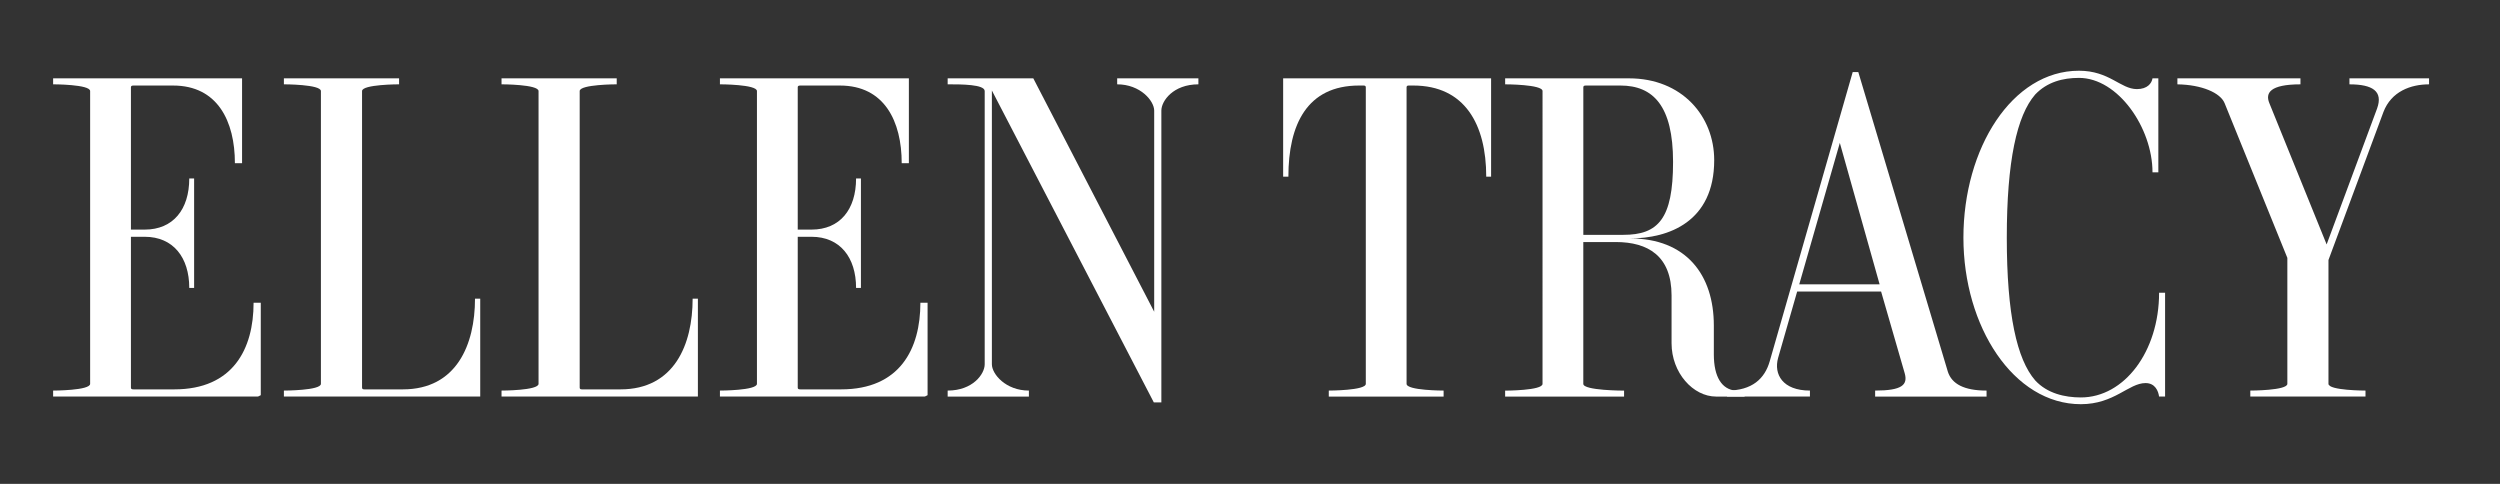
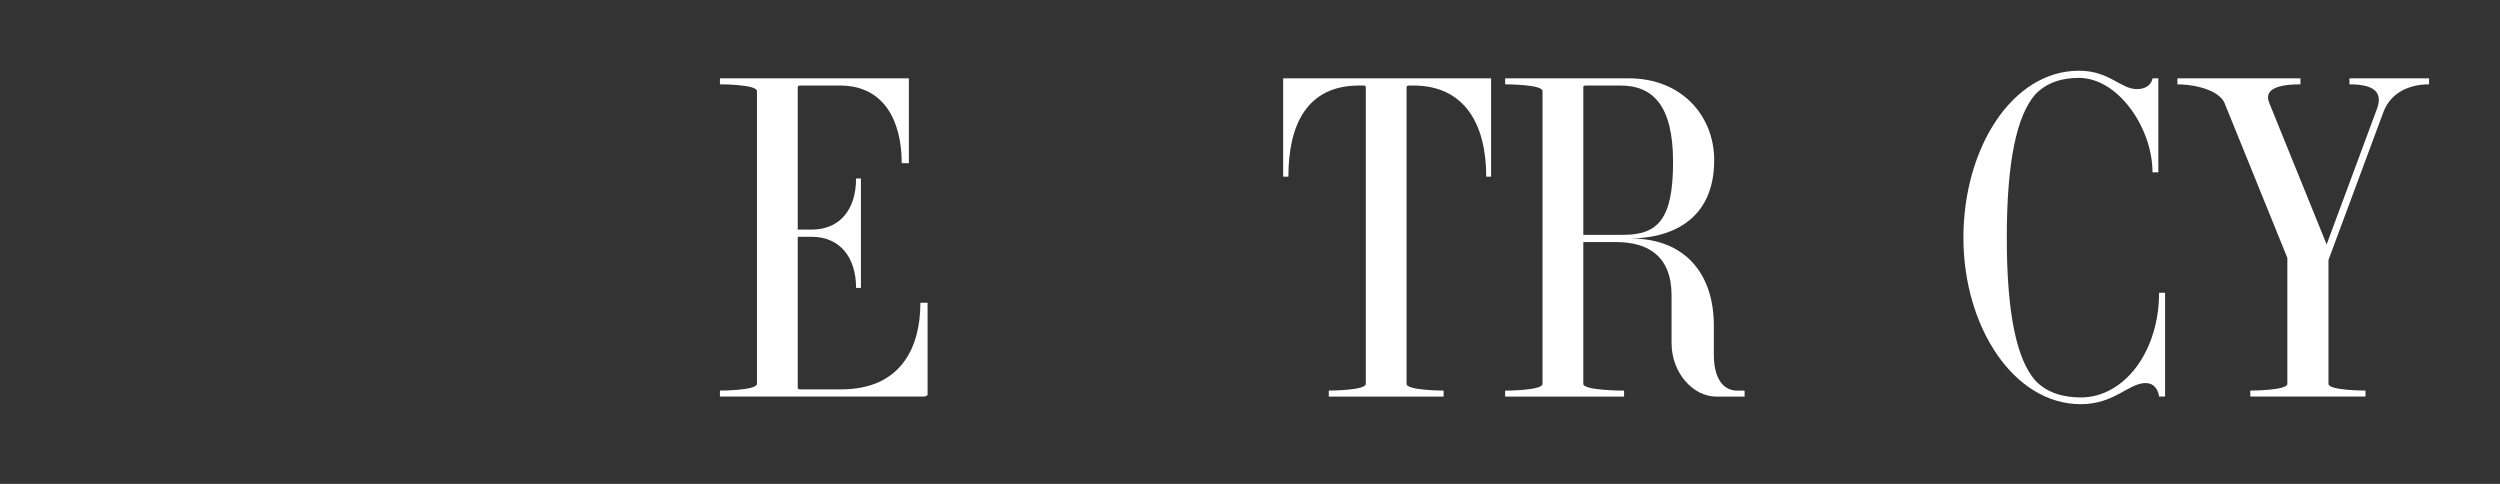
<svg xmlns="http://www.w3.org/2000/svg" version="1.1" id="Layer_1" x="0px" y="0px" width="217px" height="42px" viewBox="0 0 217 42" enable-background="new 0 0 217 42" xml:space="preserve">
  <rect x="0" y="0" width="217" height="42" fill="#333333" stroke="none" />
  <path fill="#FFFFFF" d="M187.408,34.422c-0.064-0.469-0.332-1.171-1.176-1.171c-1.461,0-2.705,1.833-5.616,1.833  c-5.843,0-10.192-6.74-10.192-14.454c0-7.752,4.221-14.491,10.03-14.491c2.649,0,3.604,1.595,5.032,1.595  c0.908,0,1.283-0.505,1.35-0.933h0.508v8.155h-0.508c0-3.857-2.994-8.195-6.382-8.195c-1.396,0-2.761,0.351-3.8,1.442  c-1.59,1.83-2.465,5.765-2.465,12.427s0.875,10.558,2.465,12.388c1.039,1.131,2.566,1.48,3.962,1.48  c3.768,0,6.792-3.984,6.792-9.089h0.52v9.012L187.408,34.422L187.408,34.422z" />
  <path fill="#FFFFFF" d="M129.005,15.333c0-4.52-1.853-7.909-6.33-7.909h-0.391c-0.132,0-0.194,0.04-0.194,0.156v25.738  c0,0.584,3.215,0.584,3.215,0.584v0.521h-9.967v-0.521c0,0,3.214,0,3.214-0.584V7.58c0-0.116-0.065-0.156-0.196-0.156h-0.389  c-4.514,0-6.135,3.389-6.135,7.909h-0.455V6.801h18.05v8.532H129.005z" />
  <path fill="#FFFFFF" d="M62.49,34.422v-0.52c0,0,3.213,0,3.213-0.586V7.904c0-0.585-3.213-0.585-3.213-0.585V6.801h16.4v7.363  h-0.622c0-3.622-1.493-6.739-5.358-6.739h-3.44c-0.162,0-0.227,0.039-0.227,0.154v12.35h1.2c2.467,0,3.864-1.753,3.864-4.44h0.421  v9.504h-0.421c0-2.649-1.397-4.44-3.864-4.44h-1.2v13.09c0,0.116,0.065,0.155,0.227,0.155h3.538c5.097,0,6.882-3.507,6.882-7.521  h0.624v8.025c-0.17,0.078-0.201,0.117-0.266,0.117H62.49V34.422z" />
-   <path fill="#FFFFFF" d="M4.611,34.422v-0.52c0,0,3.213,0,3.213-0.586V7.904c0-0.585-3.213-0.585-3.213-0.585V6.801h16.4v7.363  h-0.622c0-3.622-1.493-6.739-5.358-6.739h-3.44c-0.162,0-0.227,0.039-0.227,0.154v12.35h1.2c2.467,0,3.864-1.753,3.864-4.44h0.421  v9.504h-0.421c0-2.649-1.397-4.44-3.864-4.44h-1.2v13.09c0,0.116,0.065,0.155,0.227,0.155h3.538c5.097,0,6.882-3.507,6.882-7.521  h0.624v8.025c-0.17,0.078-0.201,0.117-0.266,0.117H4.611V34.422z" />
-   <path fill="#FFFFFF" d="M43.533,34.422v-0.52c0,0,3.213,0,3.213-0.586V7.904c0-0.585-3.213-0.585-3.213-0.585V6.801h9.998v0.518  c0,0-3.214,0-3.214,0.585v25.739c0,0.116,0.065,0.155,0.196,0.155h3.343c4.674,0,6.265-3.896,6.265-7.871h0.456v8.494L43.533,34.422  L43.533,34.422z" />
-   <path fill="#FFFFFF" d="M24.642,34.422v-0.52c0,0,3.213,0,3.213-0.586V7.904c0-0.585-3.213-0.585-3.213-0.585V6.801h9.998v0.518  c0,0-3.214,0-3.214,0.585v25.739c0,0.116,0.065,0.155,0.196,0.155h3.343c4.674,0,6.265-3.896,6.265-7.871h0.454v8.494L24.642,34.422  L24.642,34.422z" />
  <path fill="#FFFFFF" d="M206.881,9.725l-4.77,12.843v10.748c0,0.586,3.214,0.586,3.214,0.586v0.519h-9.999v-0.519  c0,0,3.216,0,3.216-0.586V22.384l-5.446-13.427c-0.367-0.907-1.996-1.605-4.098-1.636V6.8h10.682v0.521  c-2.646,0-3.057,0.752-2.707,1.615l4.979,12.28l4.374-11.784c0.552-1.519-0.388-2.111-2.394-2.111V6.8h6.91v0.521  C209.258,7.321,207.563,7.933,206.881,9.725" />
-   <path fill="#FFFFFF" d="M159.697,12.402l-3.523,12.28h6.977L159.697,12.402z M162.762,34.422v-0.52c2.338,0,2.855-0.496,2.565-1.508  l-2.048-7.09h-7.285l-1.656,5.771c-0.389,1.403,0.383,2.827,2.764,2.827v0.52h-7.195v-0.52c2.191,0,3.273-1.047,3.701-2.53  l7.207-25.116h0.486l7.776,26.02c0.347,1.047,1.397,1.627,3.356,1.627v0.52H162.762z" />
-   <path fill="#FFFFFF" d="M100.184,9.603c0-0.845-1.198-2.283-3.213-2.283V6.802h7.05V7.32c-2.185,0-3.215,1.438-3.215,2.283V34.93  h-0.654L86.095,7.854V31.62c0,0.846,1.198,2.282,3.213,2.282v0.521h-7.051v-0.521c2.185,0,3.215-1.438,3.215-2.282V7.904  c0-0.585-2.042-0.585-3.215-0.585V6.802h7.435l10.492,20.257V9.603z" />
  <path fill="#FFFFFF" d="M133.893,7.904c0-0.584-3.246-0.584-3.246-0.584V6.8h10.746c4.608,0,7.4,3.287,7.4,7.103  c0,5.355-3.96,6.792-7.305,6.792c4.871,0,7.273,3.157,7.273,7.559v2.506c0,1.985,0.713,3.039,1.883,3.143h0.787v0.519h-2.471  c-1.999,0-3.868-2.06-3.868-4.627v-4.149c0-3.429-2.046-4.637-4.838-4.637h-2.823v12.311c0,0.586,3.539,0.586,3.539,0.586v0.518  h-10.324v-0.518c0,0,3.246,0,3.246-0.586V7.904L133.893,7.904z M140.646,7.424h-2.986c-0.163,0-0.227,0.039-0.227,0.156v12.804  h3.473c3.018,0,4.316-1.377,4.316-6.324C145.223,9.191,143.502,7.424,140.646,7.424" />
</svg>